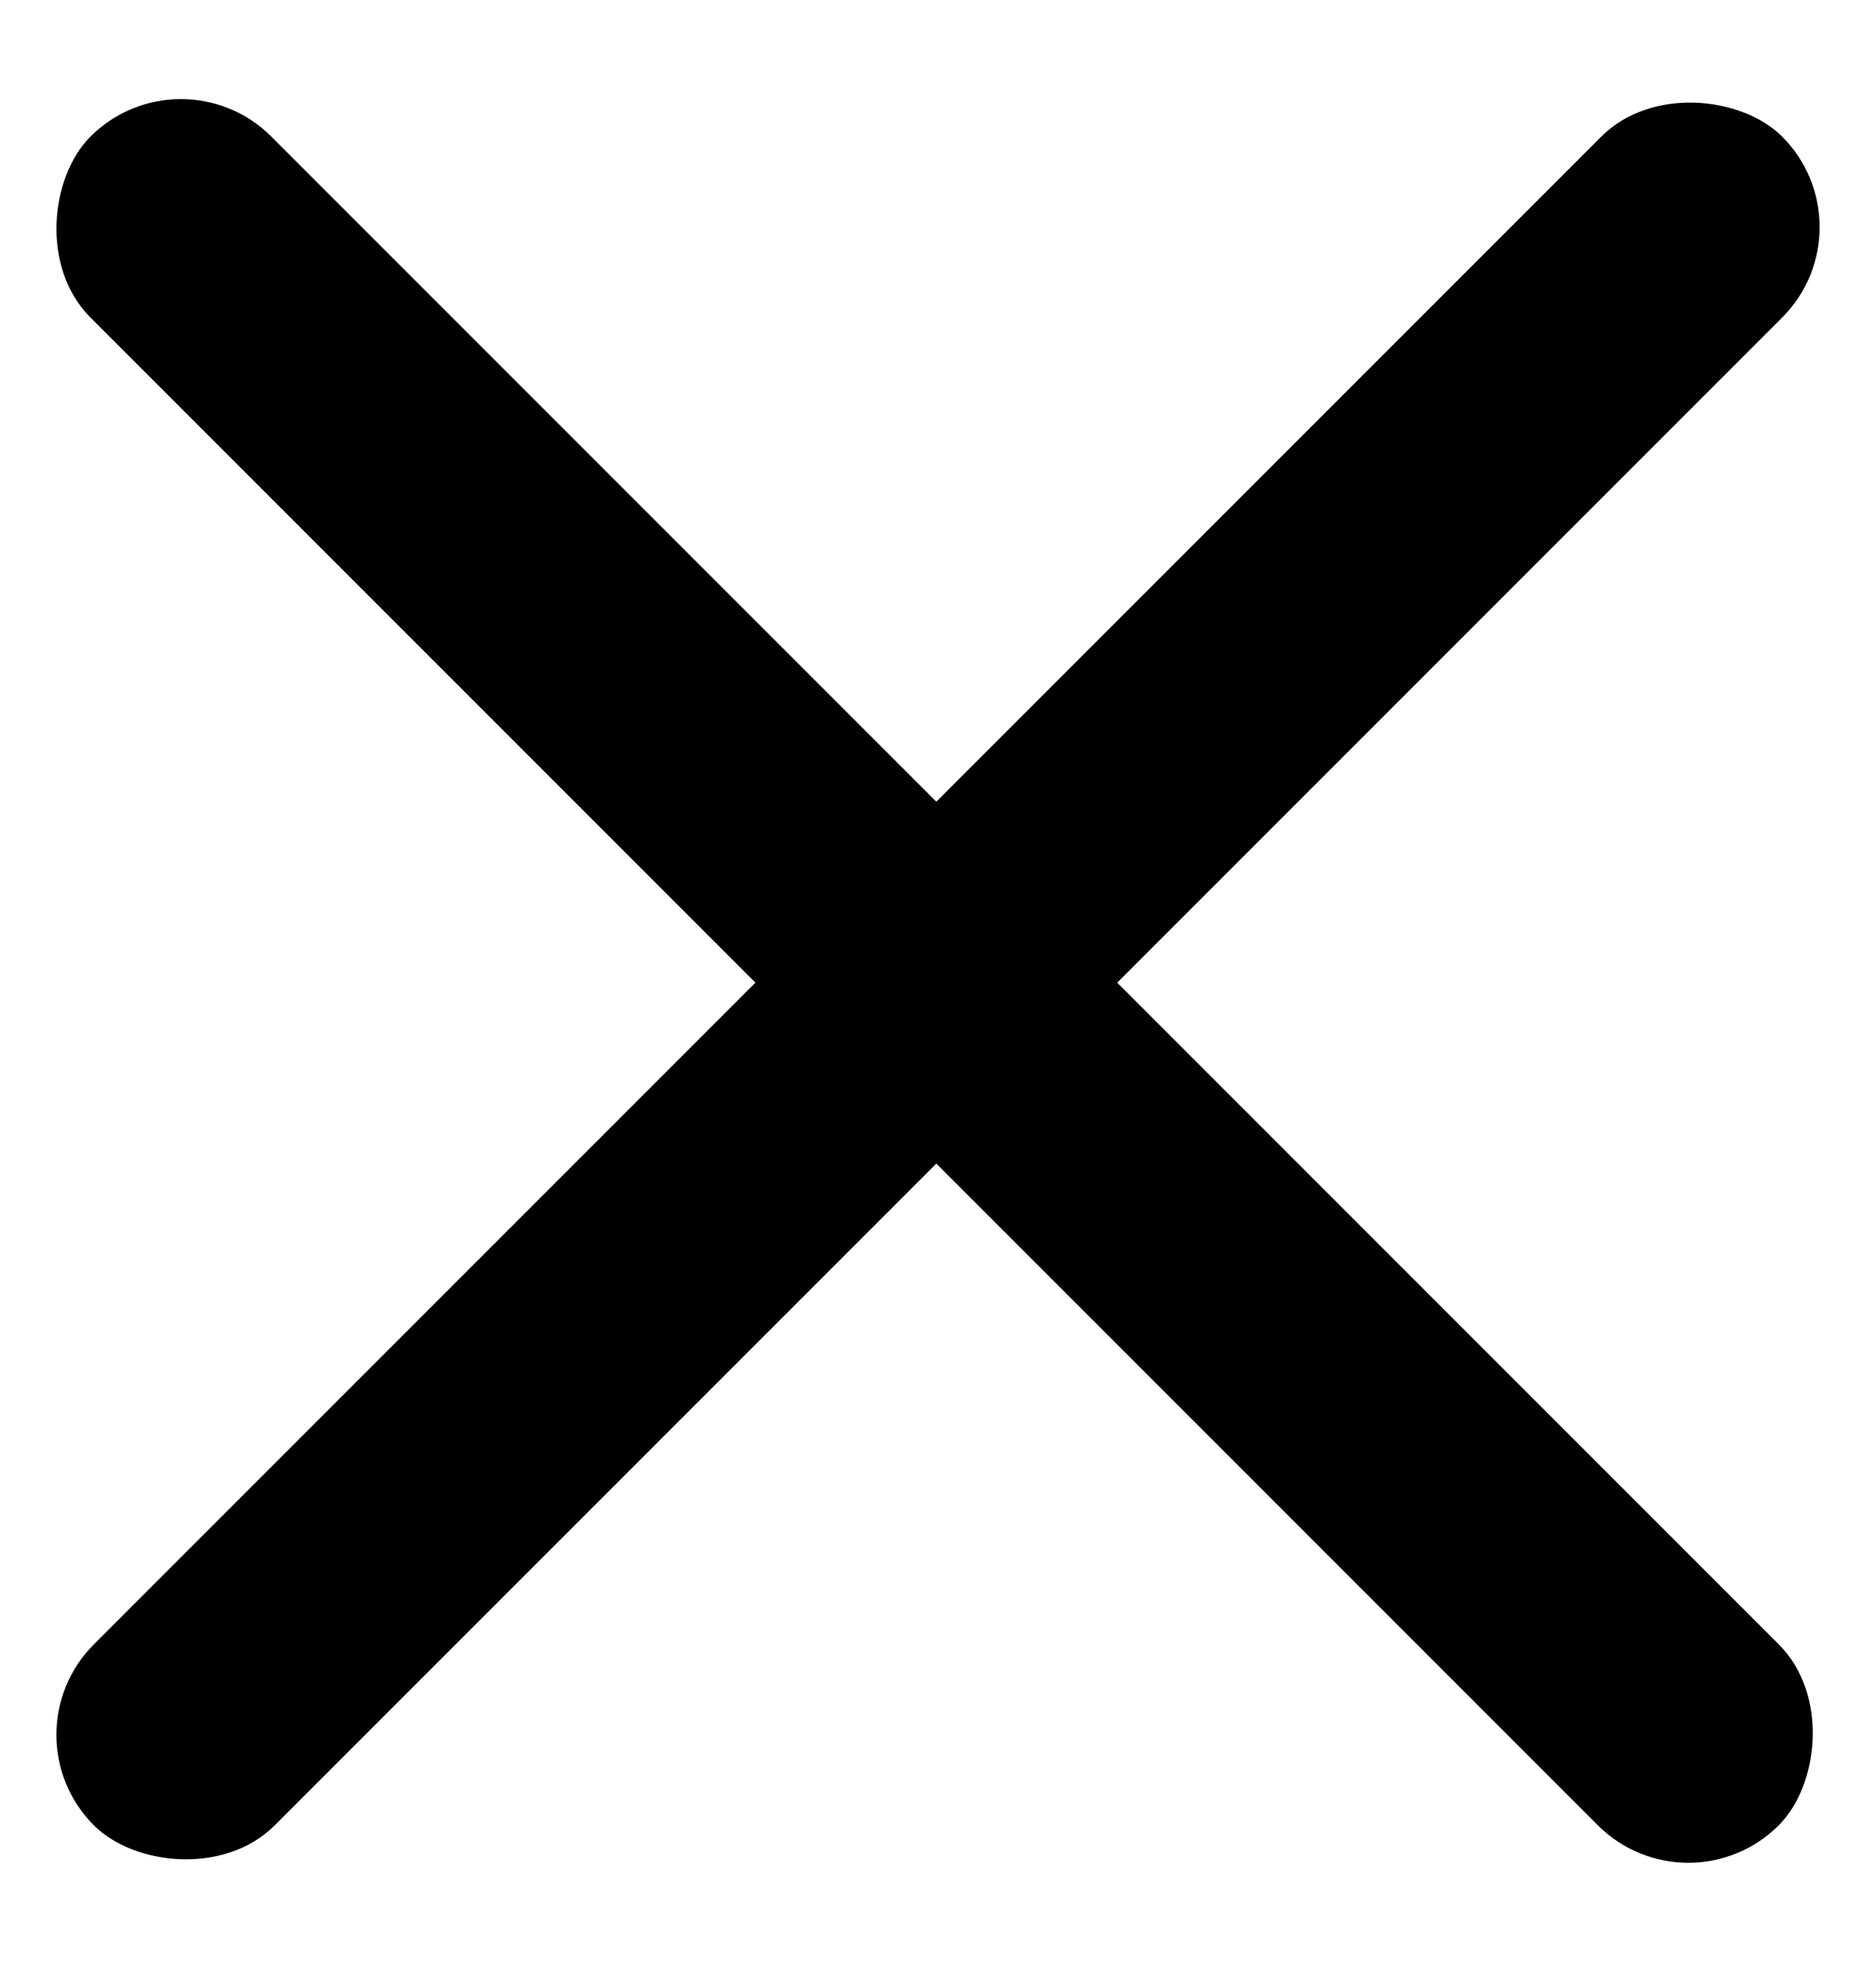
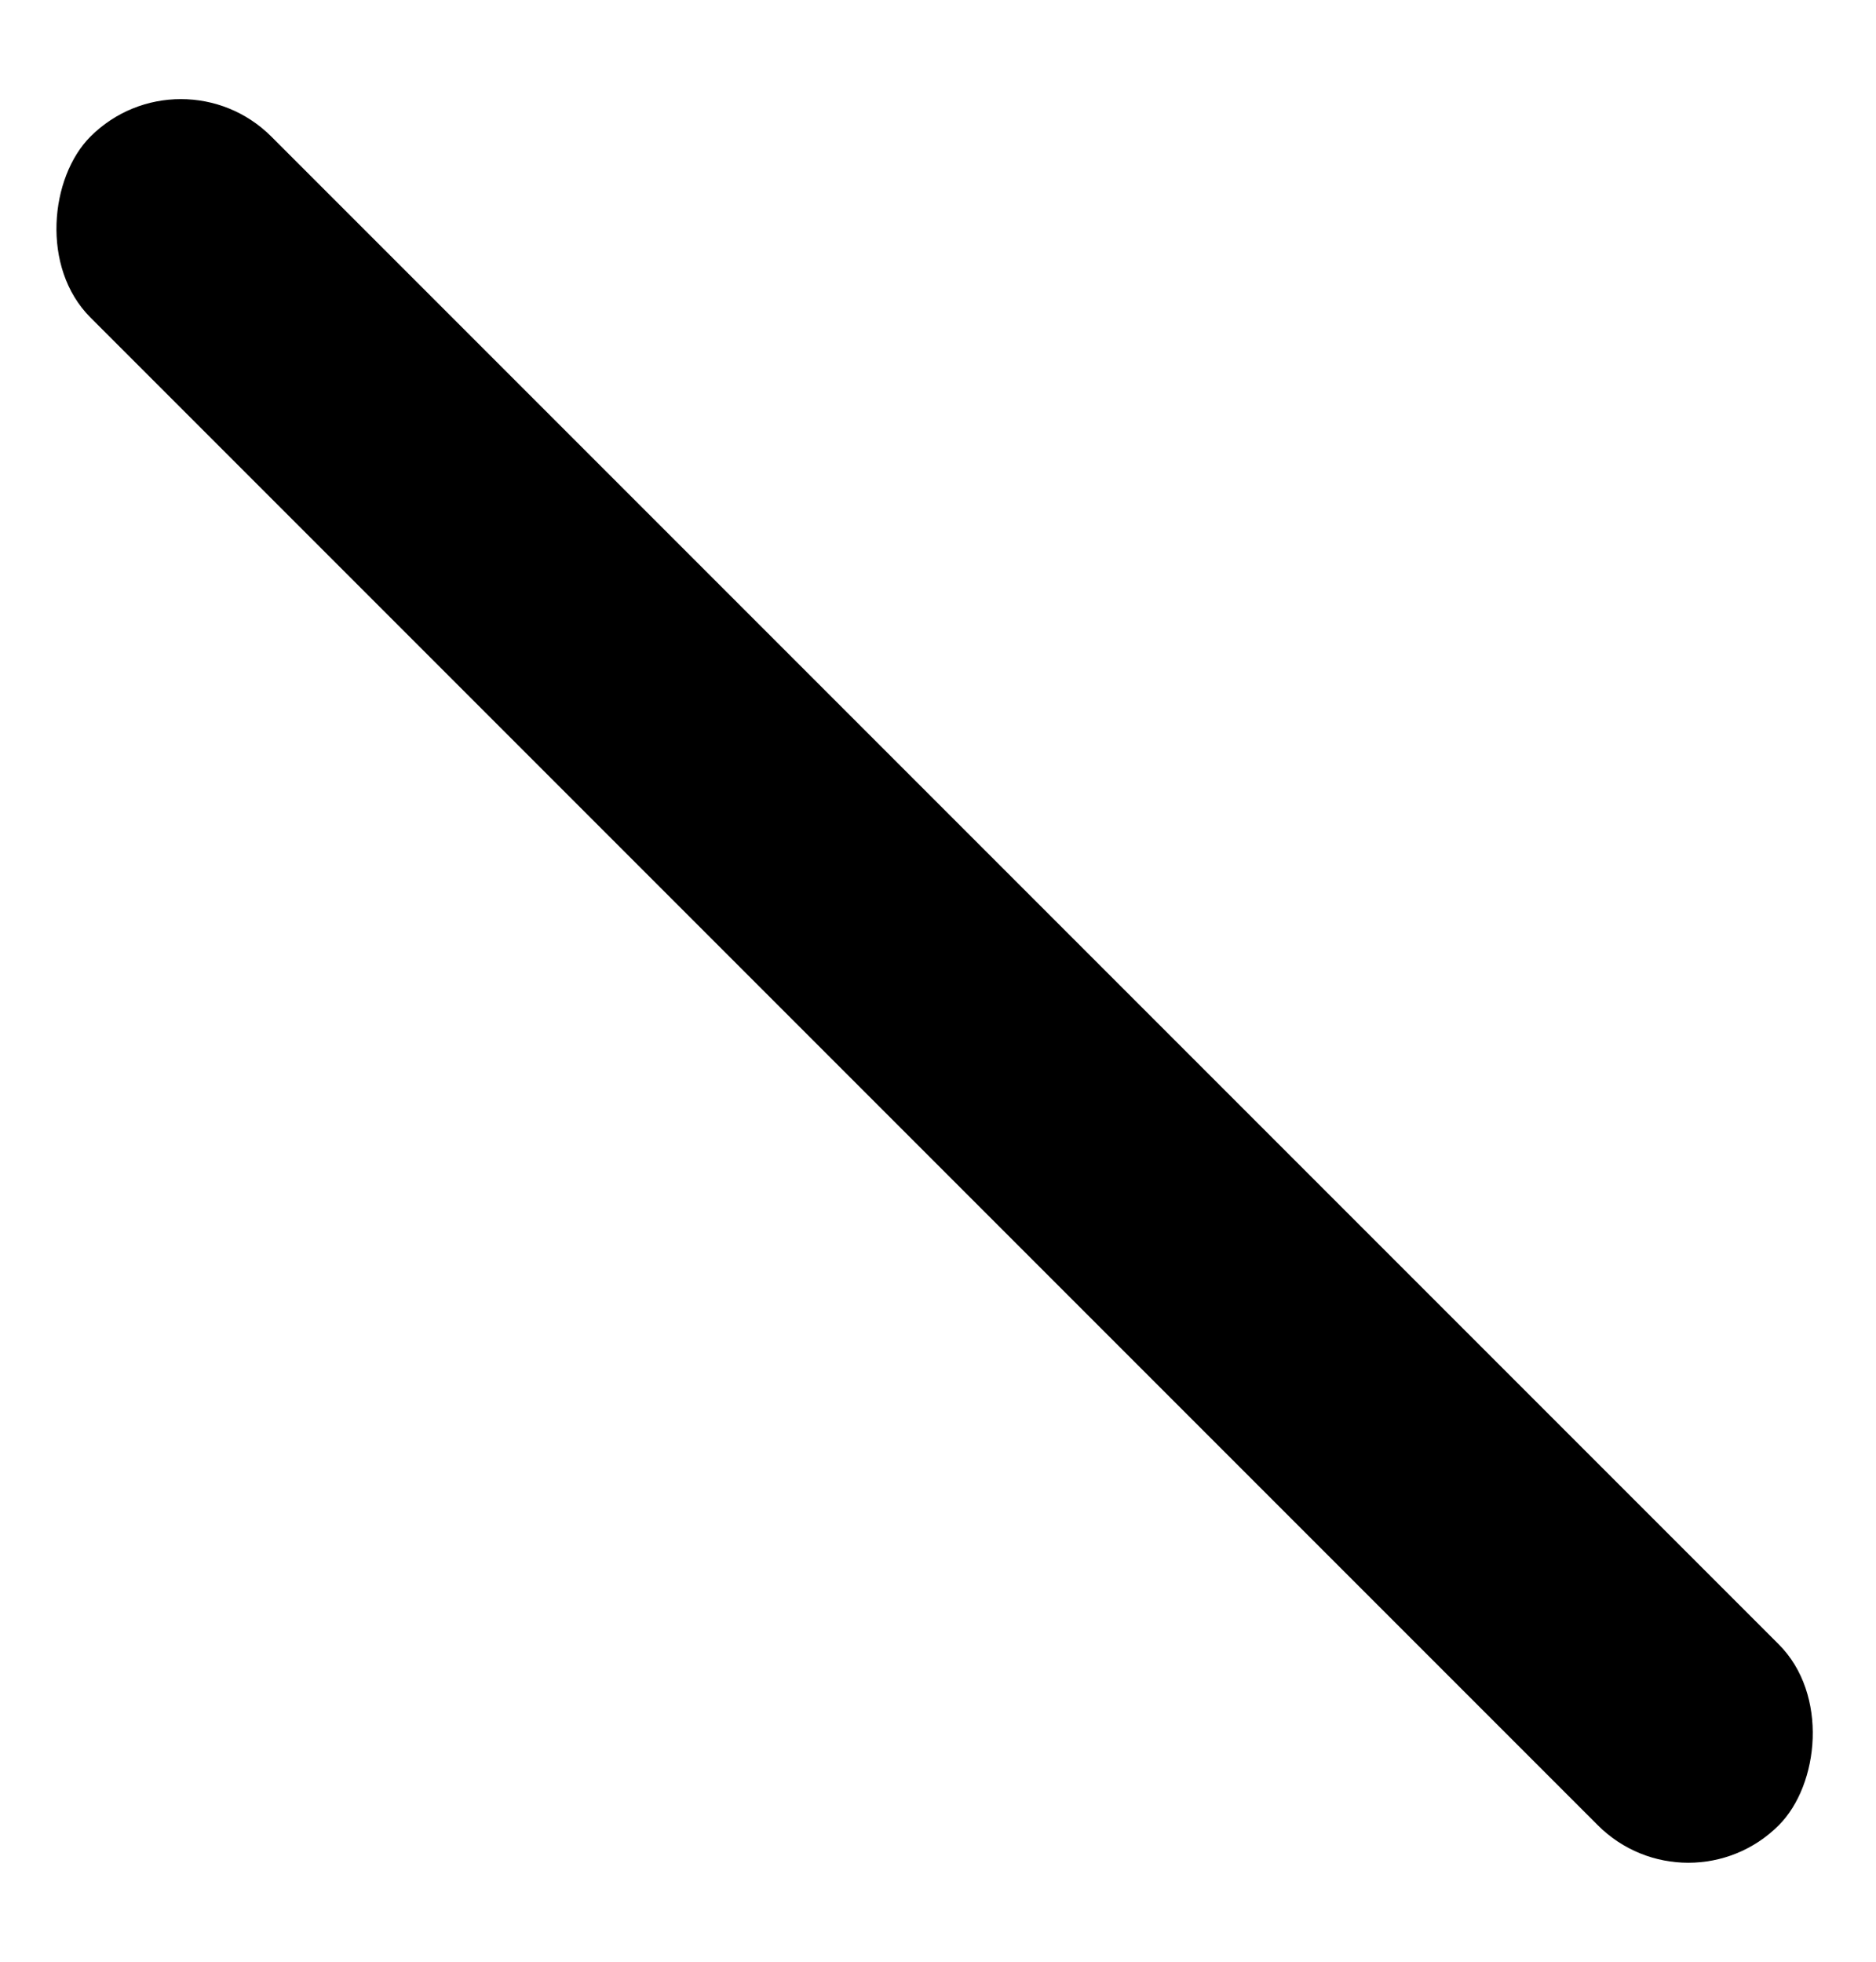
<svg xmlns="http://www.w3.org/2000/svg" width="22" height="23" viewBox="0 0 22 23" fill="none">
-   <rect x="0.04" y="20.34" width="28" height="3" rx="1.5" transform="rotate(-45 0.04 20.34)" fill="black" />
  <rect x="19.799" y="22.461" width="28" height="3" rx="1.5" transform="rotate(-135 19.799 22.461)" fill="black" />
</svg>